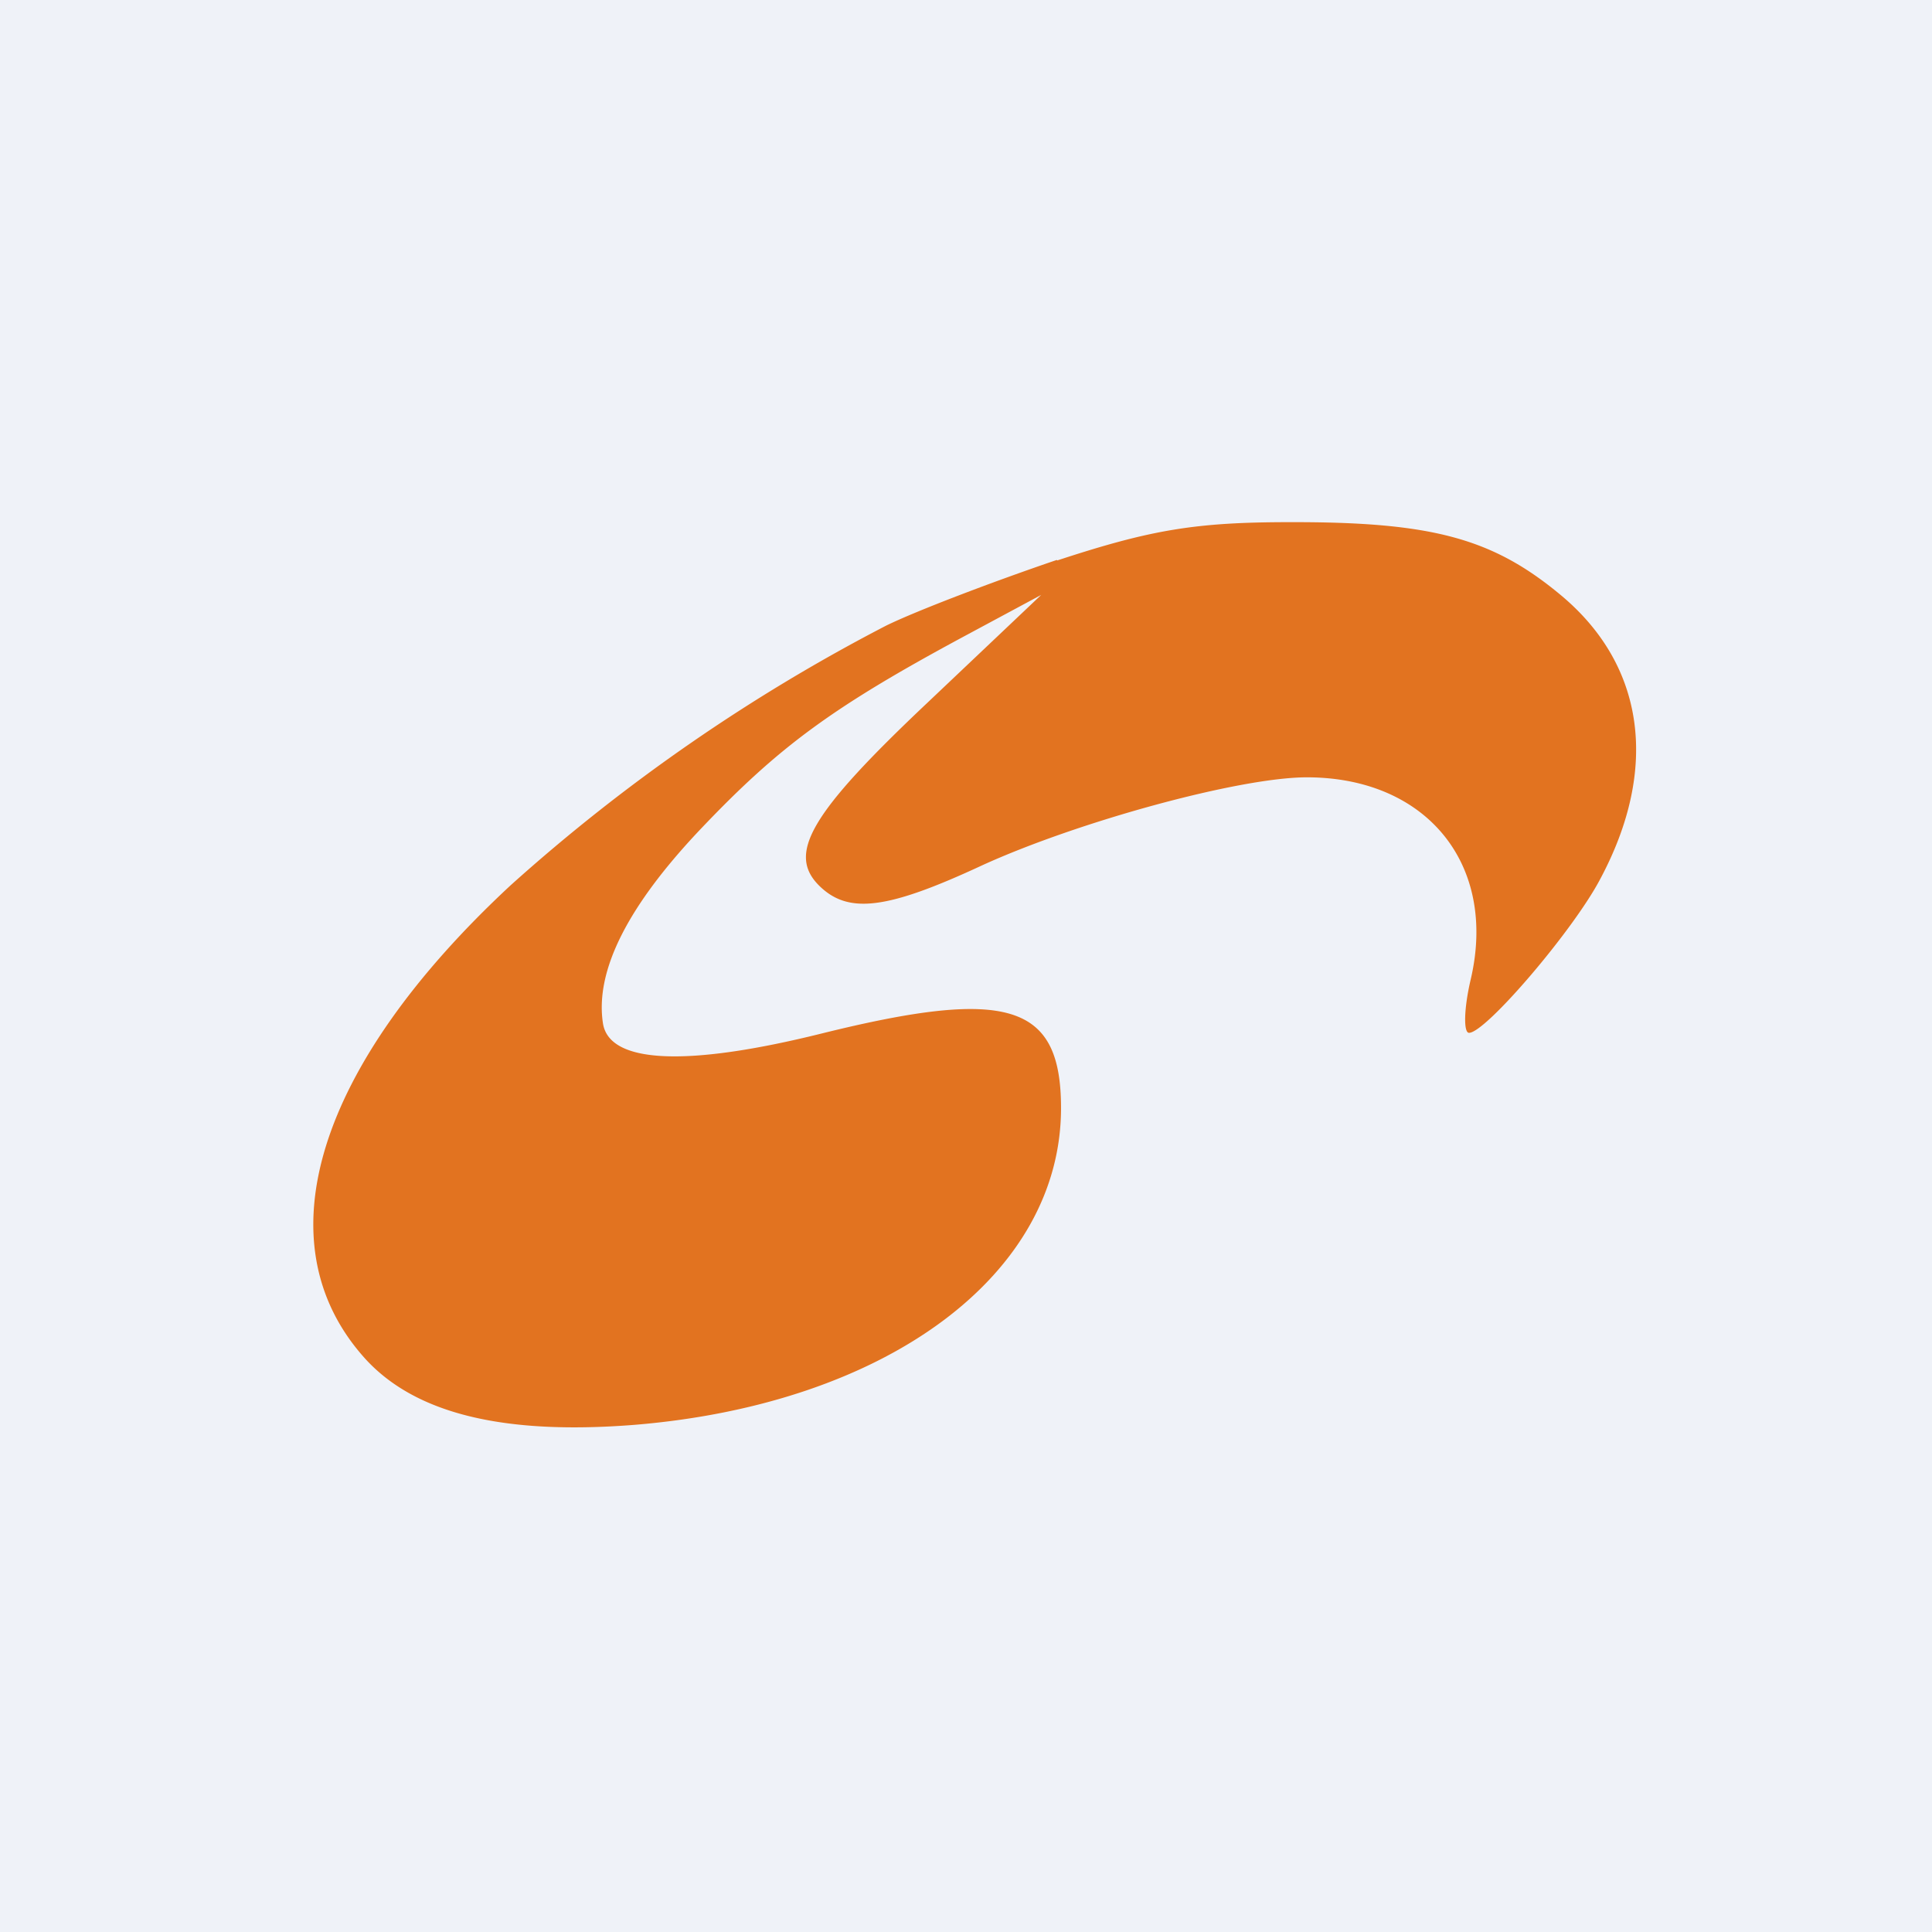
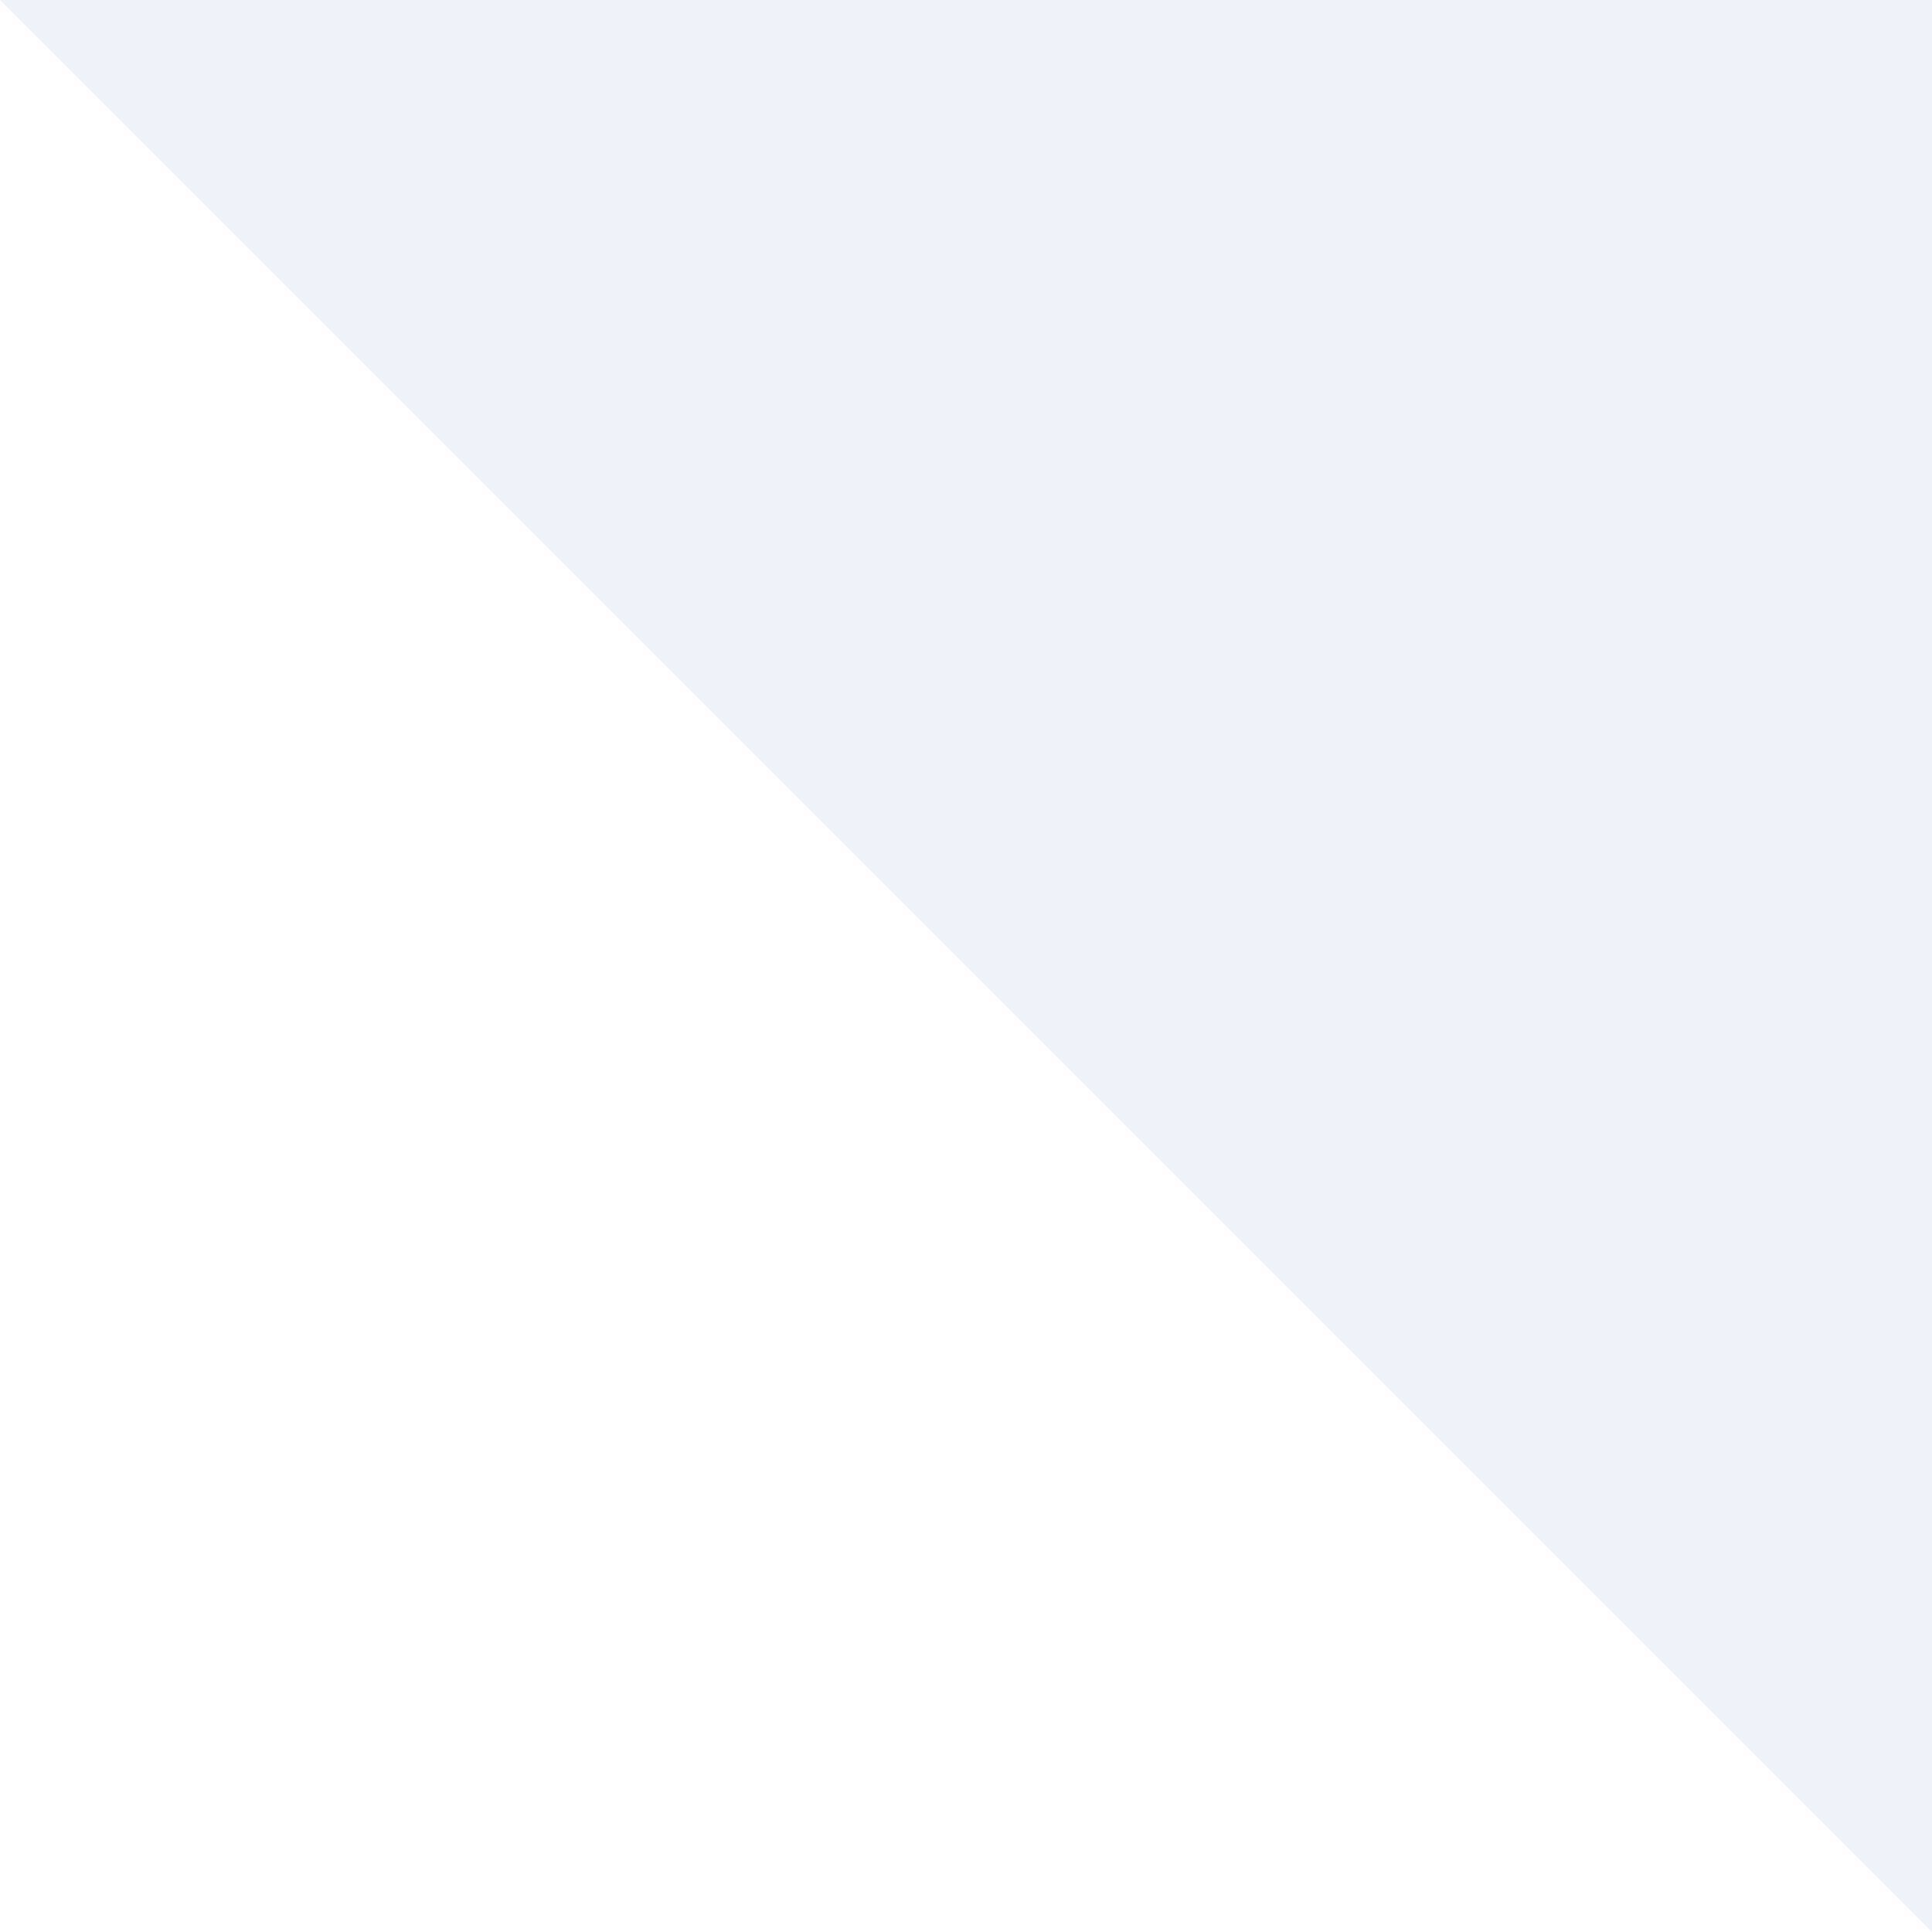
<svg xmlns="http://www.w3.org/2000/svg" viewBox="0 0 55.5 55.5">
-   <path d="M 0,0 H 55.5 V 55.5 H 0 Z" fill="rgb(239, 242, 248)" />
-   <path d="M 30.36,16.085 C 28.55,16.7 26.34,17.54 25.46,17.97 A 51.71,51.71 0 0,0 14.67,25.43 C 9.07,30.63 7.5,35.72 10.49,39.03 C 11.93,40.61 14.46,41.23 18.24,40.93 C 25.48,40.33 30.48,36.62 30.48,31.83 C 30.48,28.83 28.96,28.36 23.6,29.69 C 19.7,30.66 17.49,30.55 17.32,29.39 C 17.09,27.87 18.05,25.99 20.18,23.76 C 22.41,21.42 23.95,20.3 27.64,18.31 L 29.91,17.09 L 26.66,20.17 C 23.27,23.37 22.59,24.53 23.55,25.46 C 24.38,26.26 25.48,26.13 28.21,24.86 C 30.97,23.6 35.61,22.33 37.54,22.33 C 40.98,22.33 43.02,24.83 42.25,28.13 C 42.05,28.98 42.04,29.67 42.2,29.67 C 42.68,29.67 45.2,26.72 45.97,25.25 C 47.67,22.07 47.25,19.1 44.83,17.09 C 42.87,15.46 41.13,14.99 37.05,15 C 34.33,15 33.05,15.22 30.37,16.1 Z" fill="rgb(226, 115, 32)" />
+   <path d="M 0,0 H 55.5 V 55.5 Z" fill="rgb(239, 242, 248)" />
</svg>